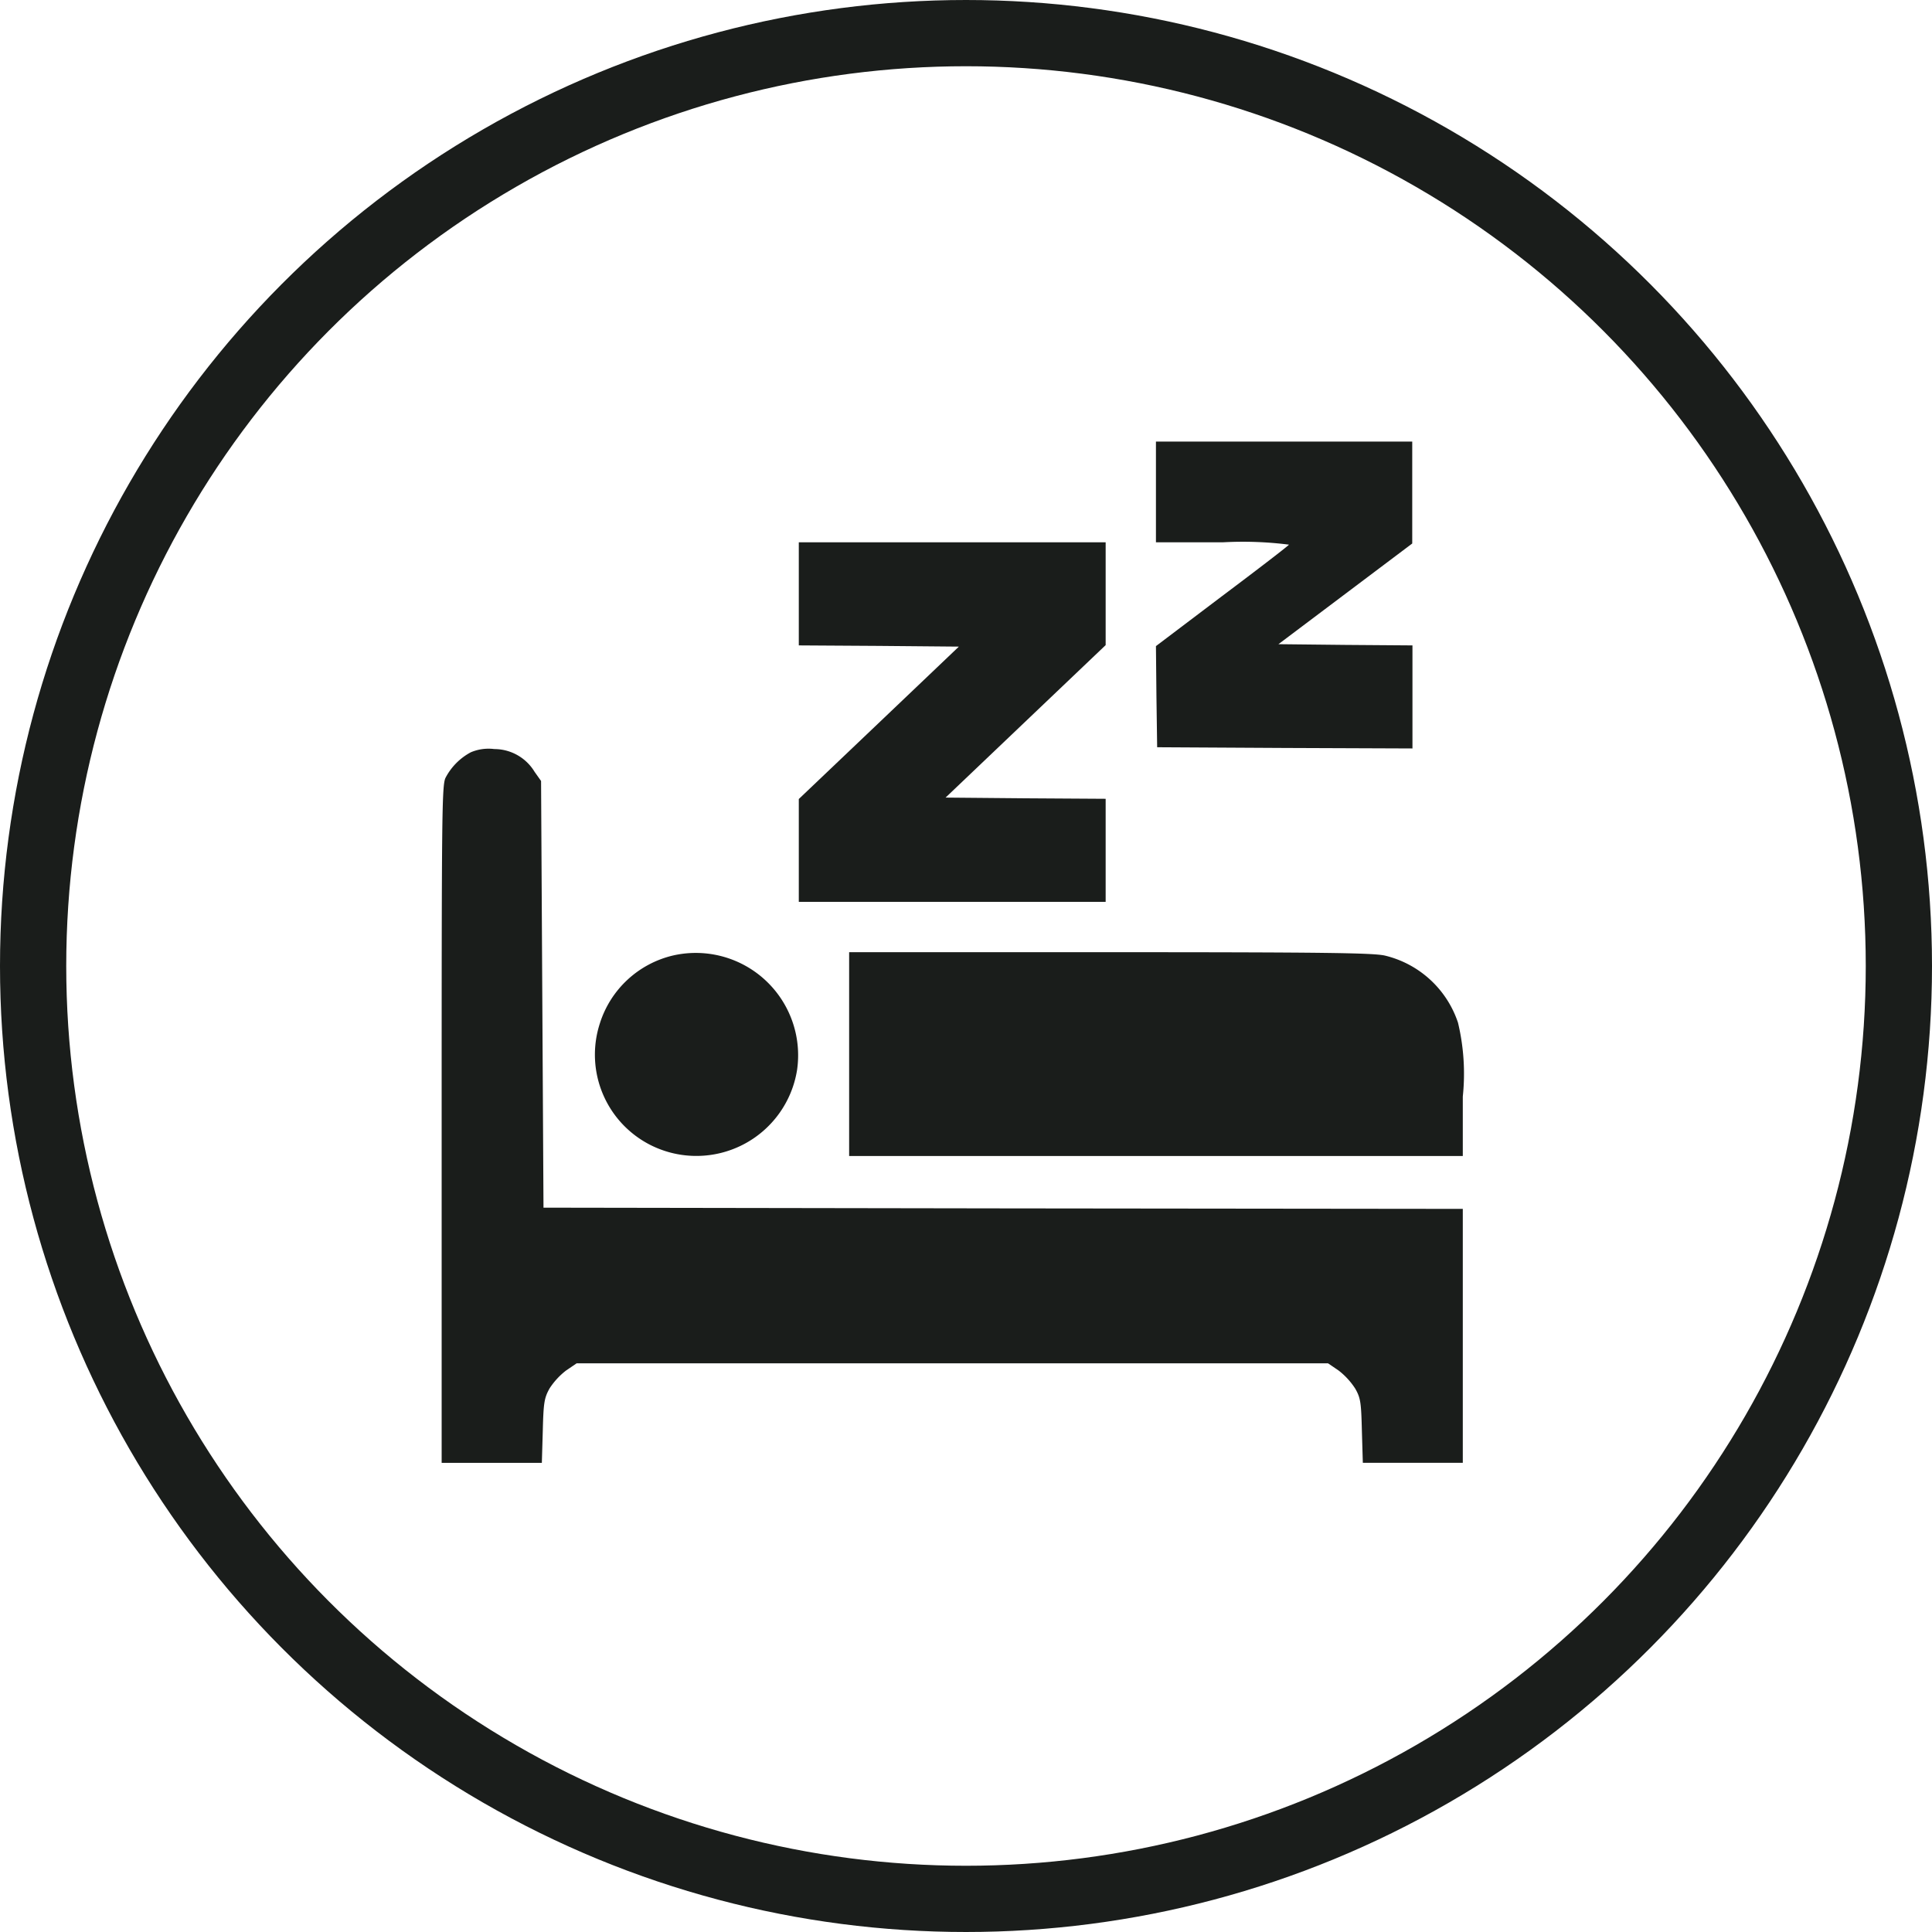
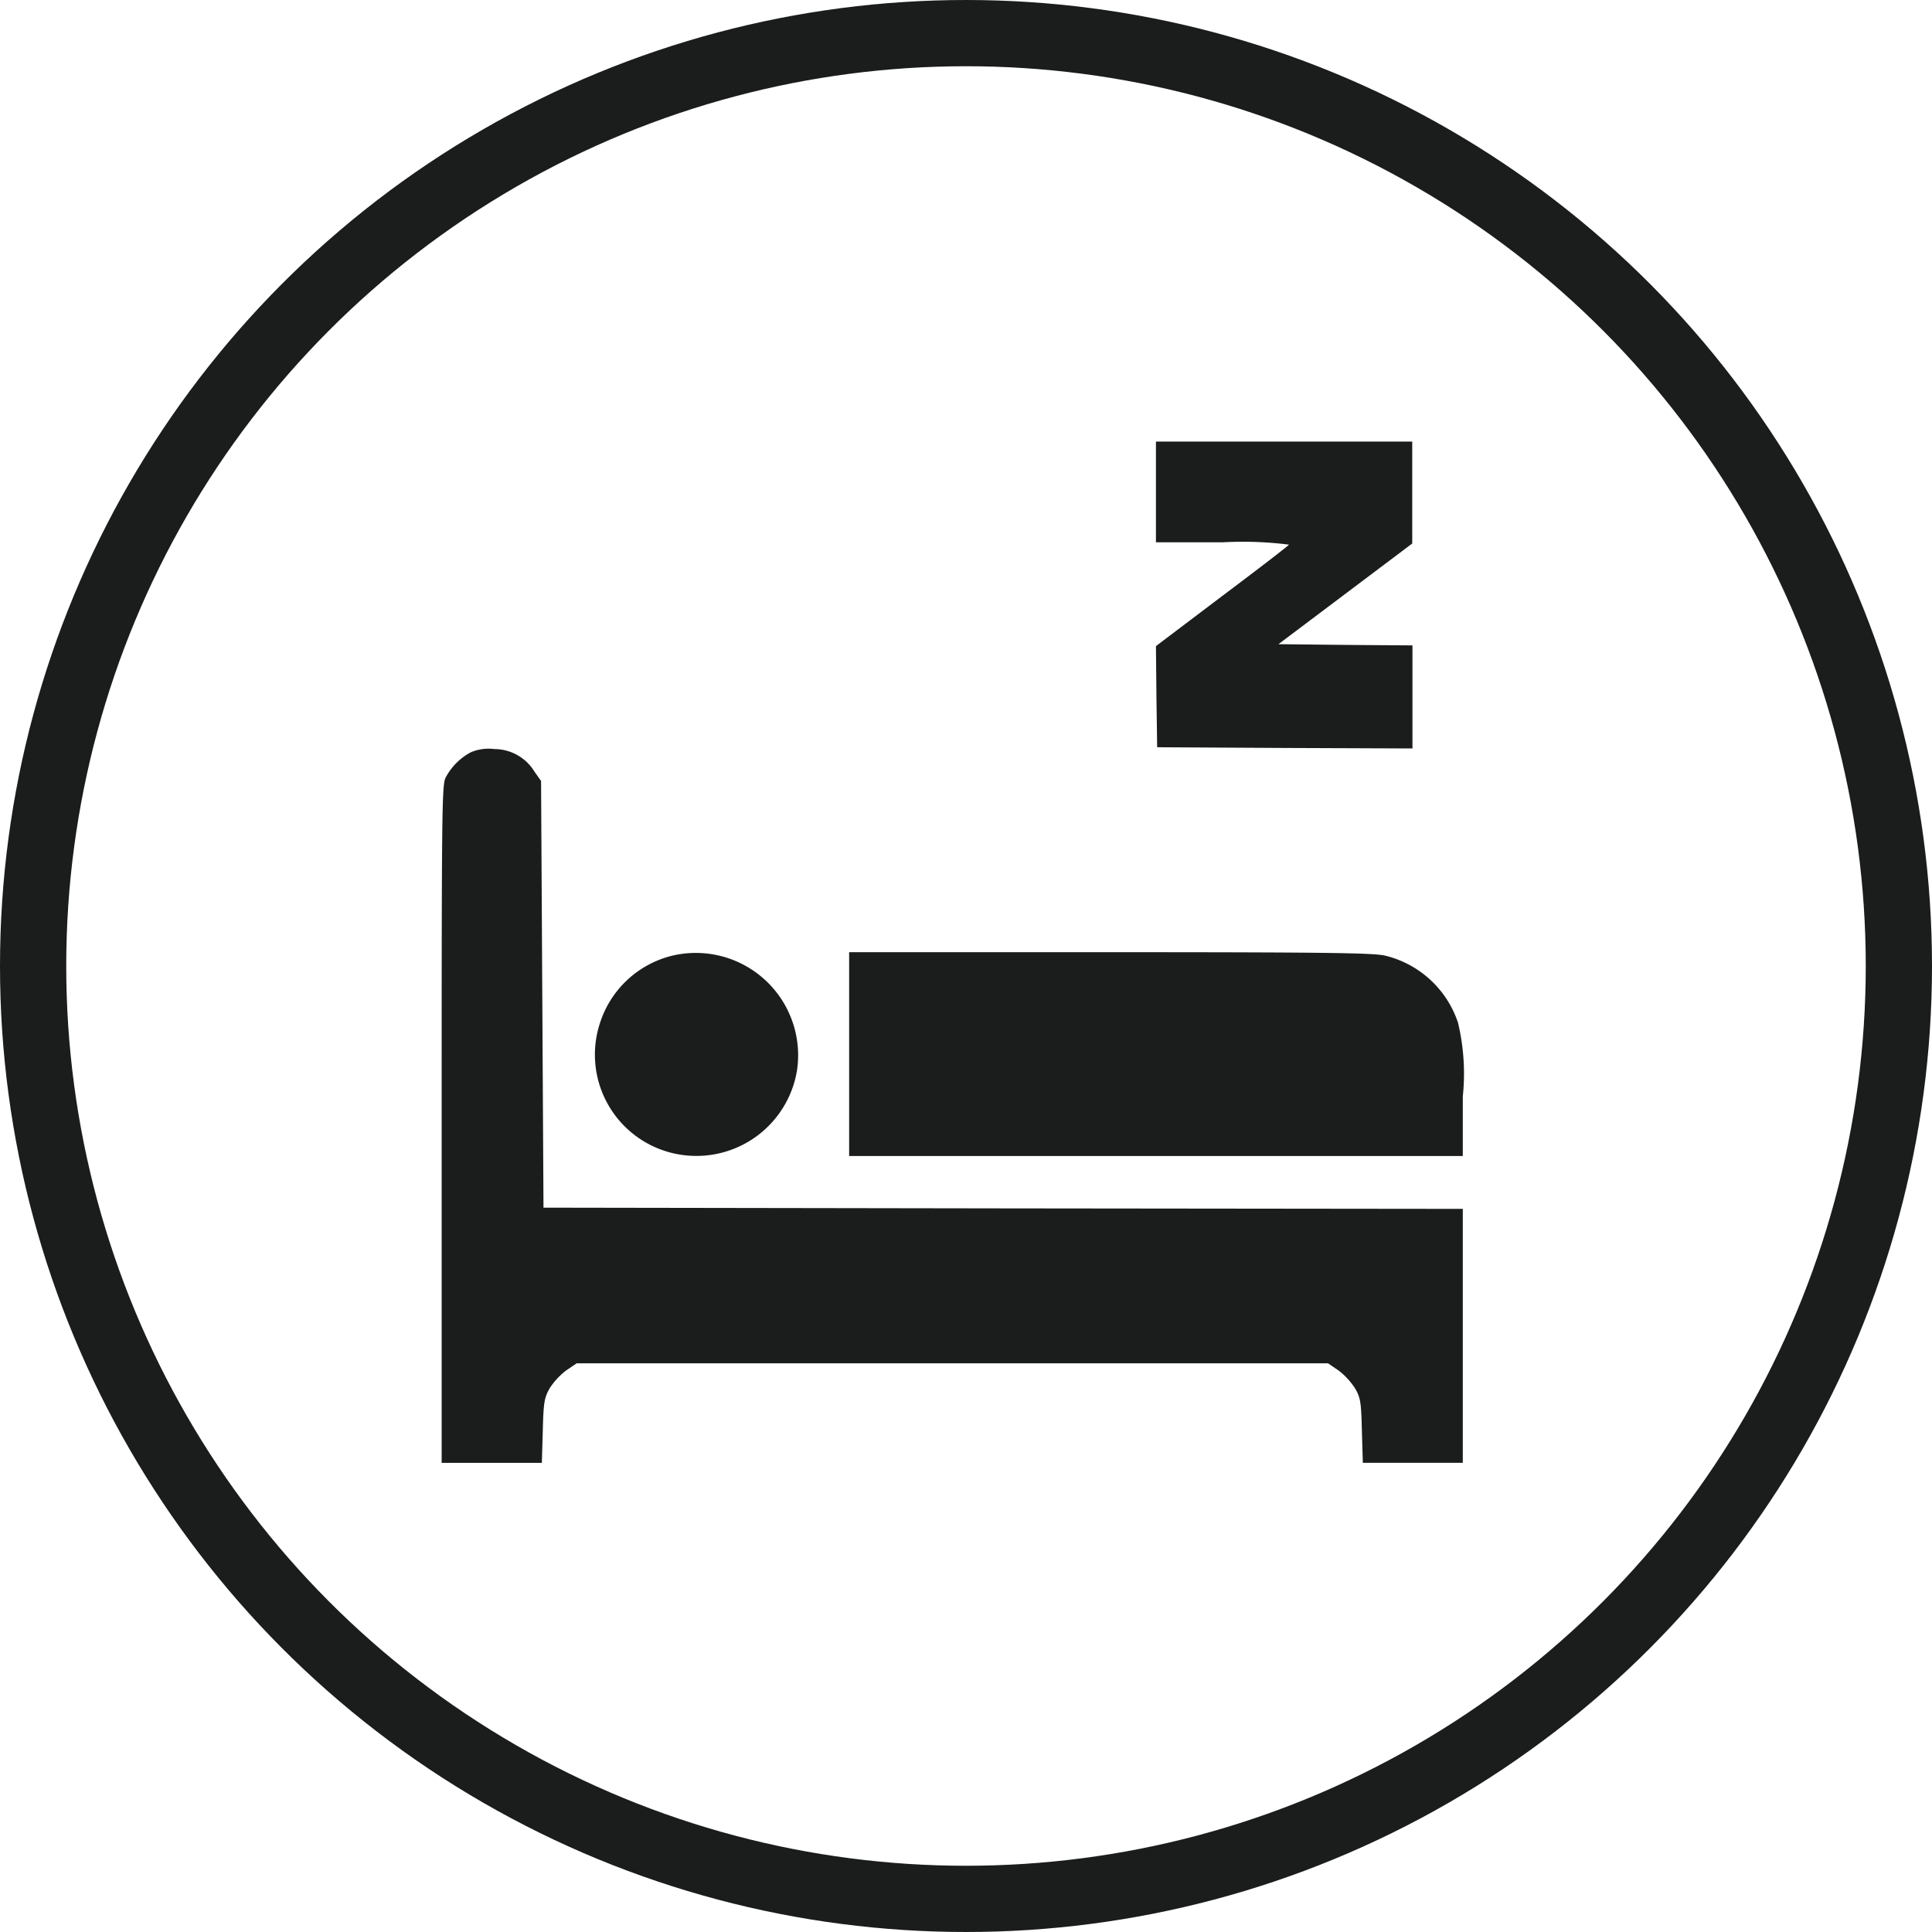
<svg xmlns="http://www.w3.org/2000/svg" viewBox="0 0 35 35" height="35" width="35" data-name="Sleep Icon" id="Sleep_Icon">
  <g stroke-width="1.2" stroke="#1a1d1b" fill="none" data-name="Ellipse 17" id="Ellipse_17">
-     <circle stroke="none" r="17.5" cy="17.5" cx="17.5" />
    <circle fill="none" r="16.9" cy="17.5" cx="17.5" />
  </g>
  <g transform="translate(8 8)" id="pngwing.com-_21_">
    <path fill="#1a1d1b" transform="translate(-328.059 469)" d="M341-468.088v.912h1.22a6.6,6.6,0,0,1,1.19.043c-.013.022-.56.443-1.22.938l-1.19.9.009.916.013.916,2.315.013,2.31.009v-1.867l-1.216-.009-1.212-.013,1.212-.912,1.212-.912,0-.925V-469H341Z" data-name="Path 282" id="Path_282" />
-     <path fill="#1a1d1b" transform="translate(-185.529 428.824)" d="M192-426.066v.934l1.45.009,1.45.013-1.45,1.381L192-422.349v1.863h5.559v-1.867l-1.45-.009-1.45-.013,1.45-1.381,1.45-1.381V-427H192Z" data-name="Path 283" id="Path_283" />
    <path fill="#1a1d1b" transform="translate(-43 346.414)" d="M43.53-340.786a1.1,1.1,0,0,0-.46.465c-.065.139-.069.677-.069,6.28v6.128h1.815l.017-.578c.013-.512.026-.595.122-.769a1.315,1.315,0,0,1,.3-.326l.191-.13H59.059l.191.13a1.315,1.315,0,0,1,.3.326c.1.174.109.256.122.773l.017.573H61.5v-4.6l-8.325-.009-8.329-.013-.022-3.865-.022-3.865-.117-.165a.853.853,0,0,0-.73-.413A.823.823,0,0,0,43.53-340.786Z" data-name="Path 284" id="Path_284" />
    <path fill="#1a1d1b" transform="translate(-104.225 265.065)" d="M108.416-255.755a1.83,1.83,0,0,0-1.325,1.233,1.834,1.834,0,0,0,.938,2.21,1.847,1.847,0,0,0,2.636-1.372A1.854,1.854,0,0,0,108.416-255.755Z" data-name="Path 285" id="Path_285" />
    <path fill="#1a1d1b" transform="translate(-205.617 265.25)" d="M213-254.154v1.846h11.117v-1.077a3.977,3.977,0,0,0-.087-1.338,1.85,1.85,0,0,0-1.325-1.216c-.217-.048-1.064-.061-4.981-.061H213Z" data-name="Path 286" id="Path_286" />
  </g>
</svg>